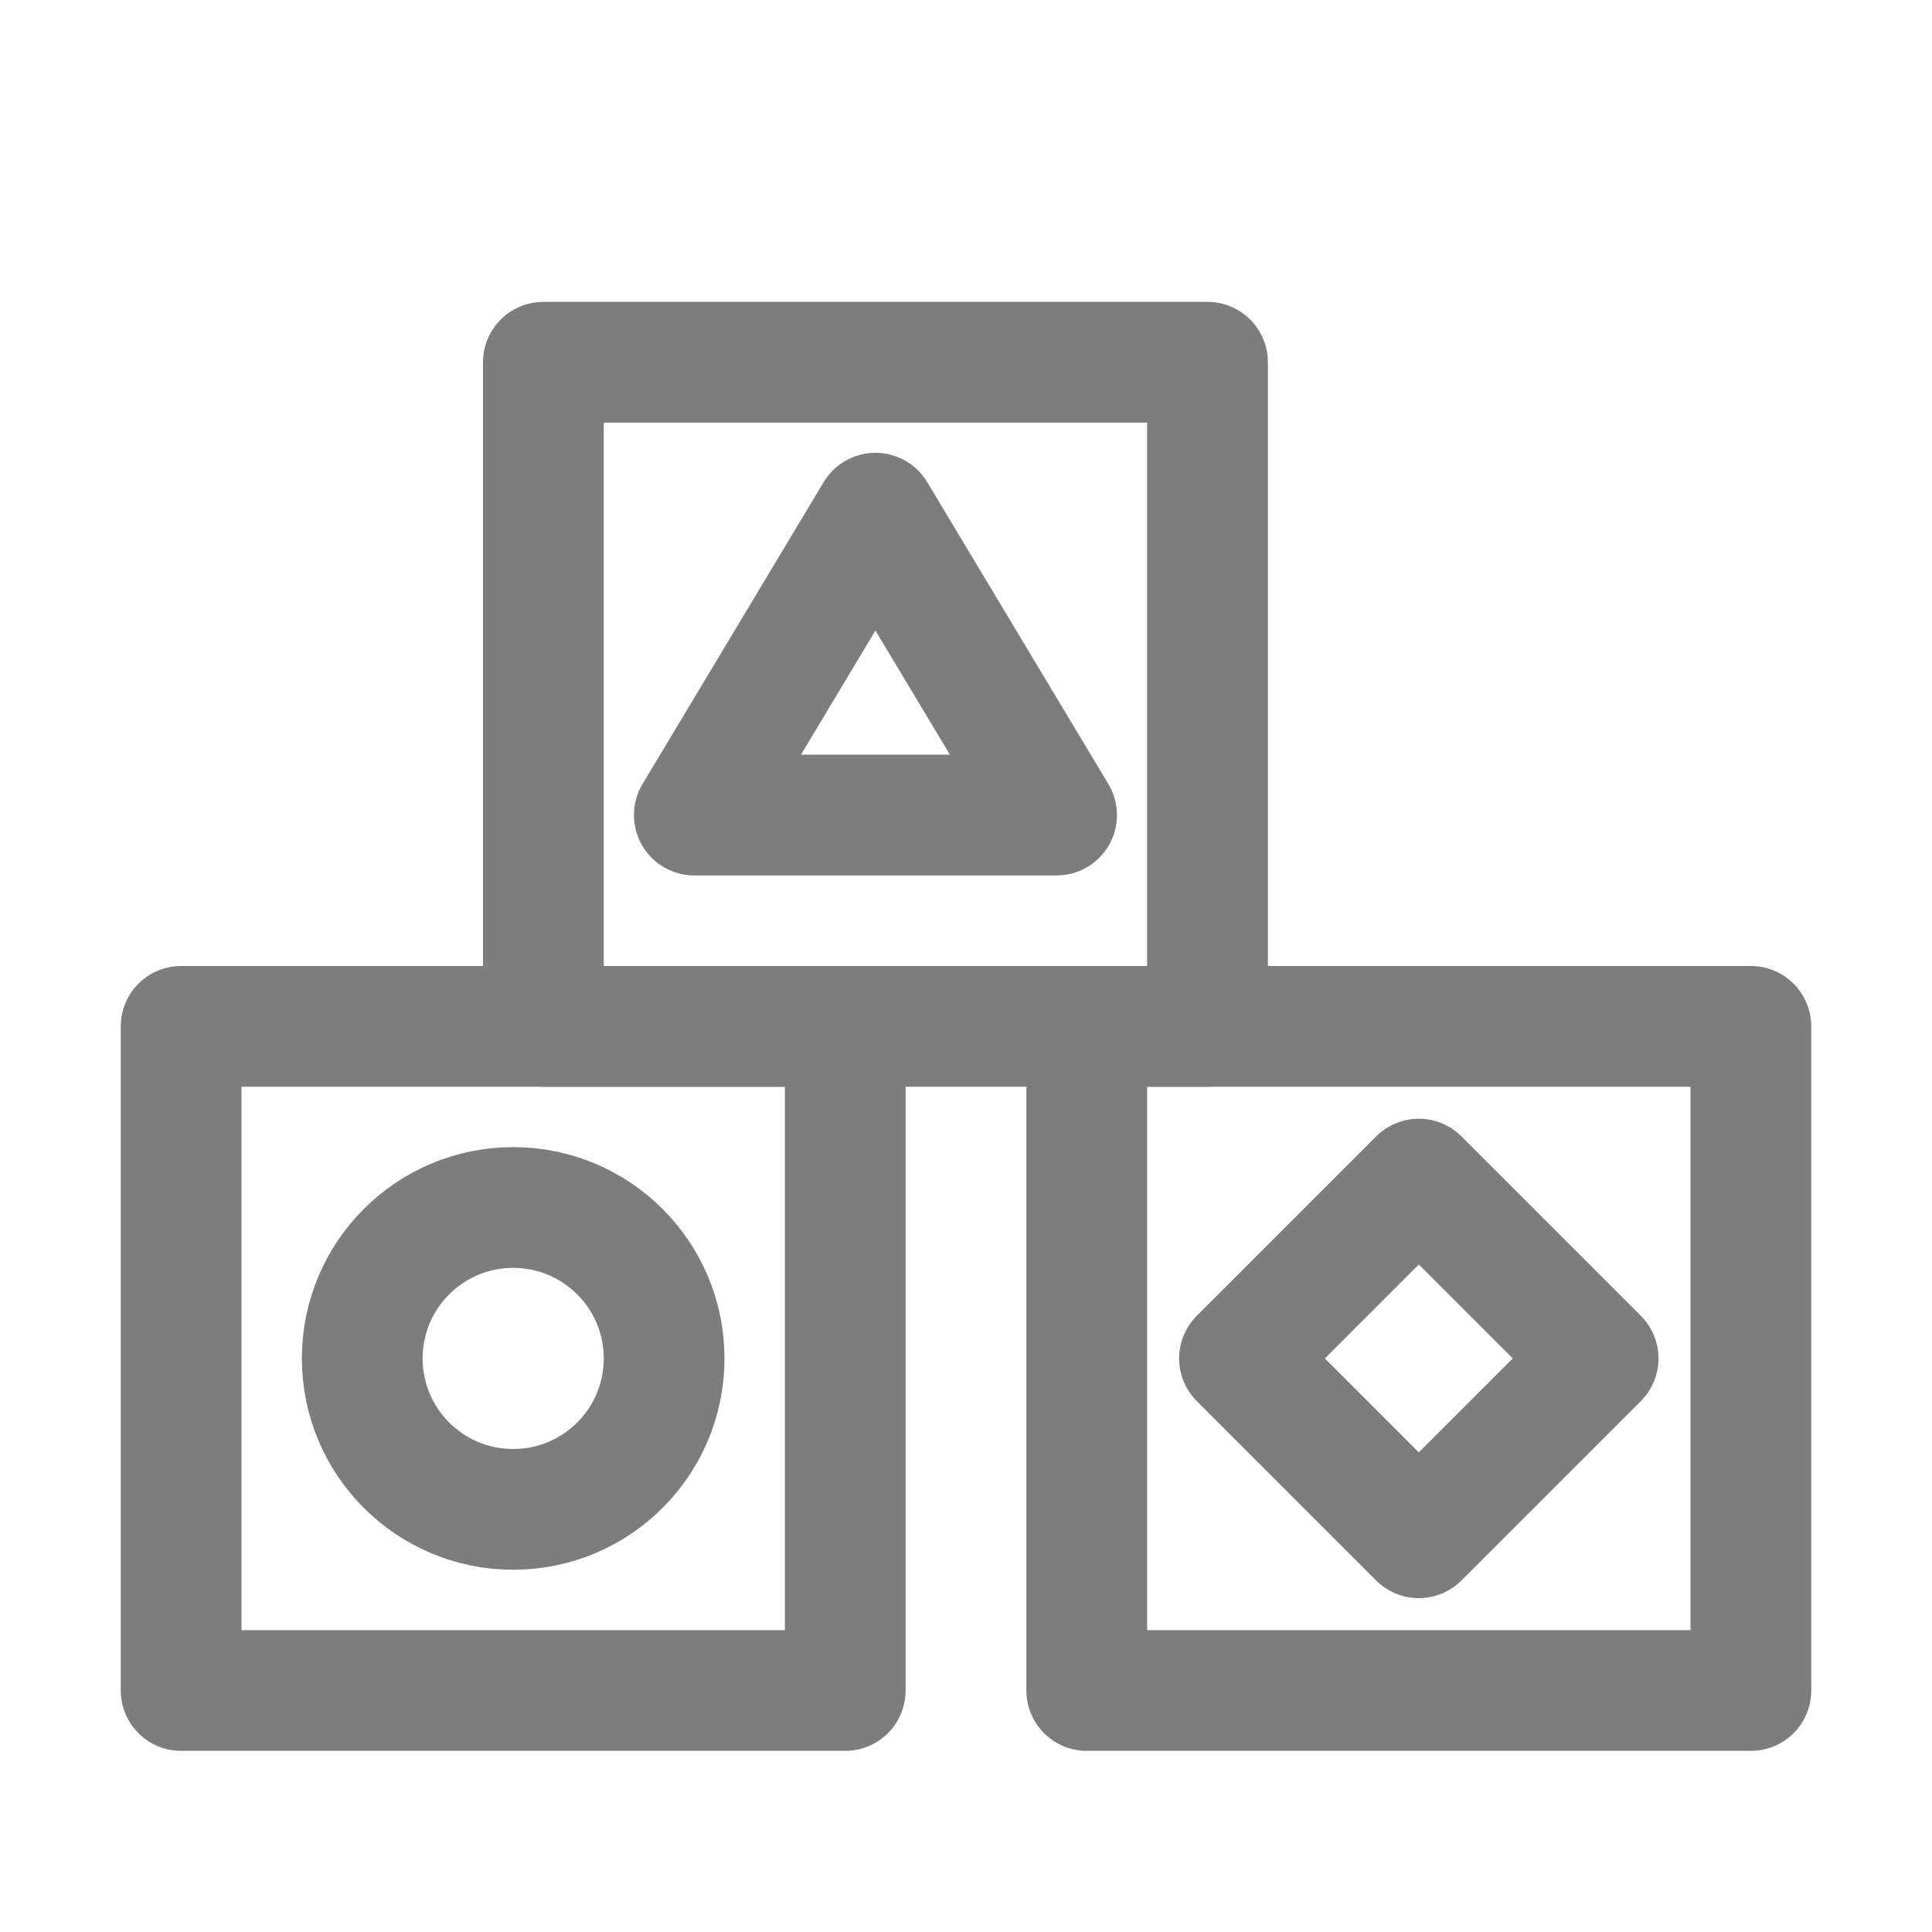
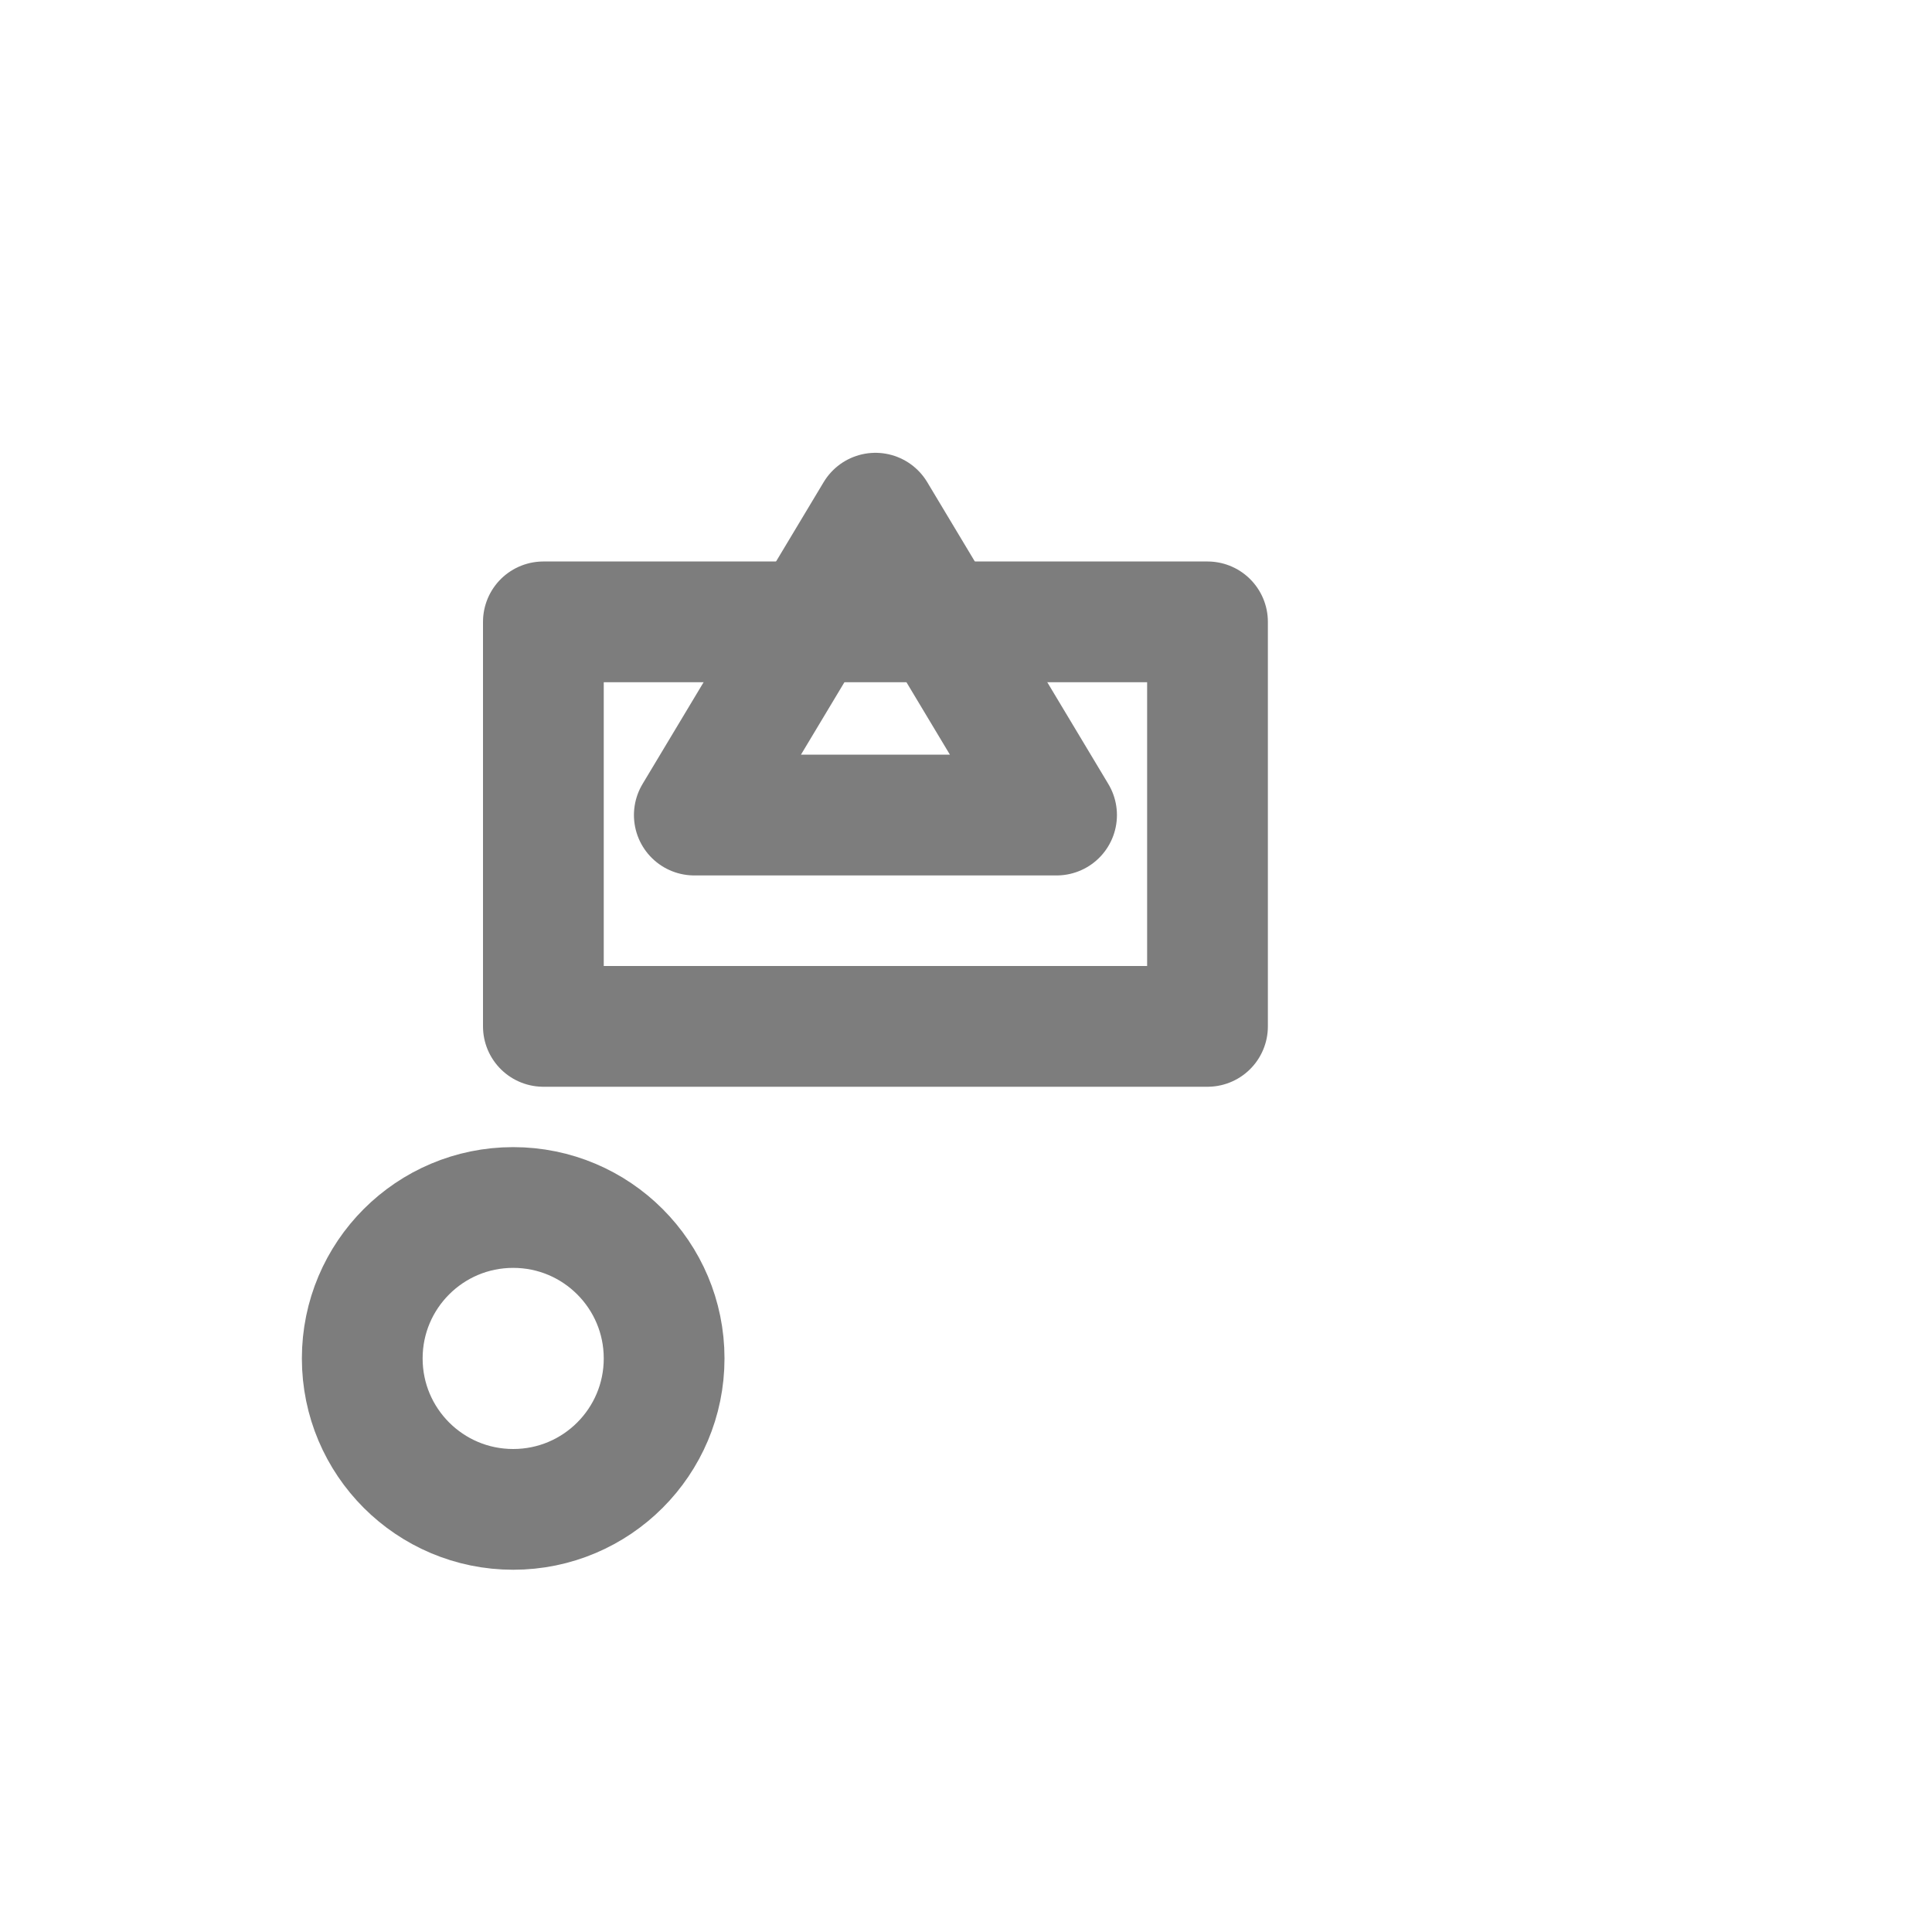
<svg xmlns="http://www.w3.org/2000/svg" width="32" height="32" viewBox="0 0 32 32" fill="none">
-   <path d="M29 28H18V21.3V17H29V28Z" stroke="#7D7D7D" stroke-width="2" stroke-miterlimit="10" stroke-linecap="round" stroke-linejoin="round" />
-   <path d="M14 28H3V21.3V17H14V28Z" stroke="#7D7D7D" stroke-width="2" stroke-miterlimit="10" stroke-linecap="round" stroke-linejoin="round" />
-   <path d="M20 17H9V10.3V6H20V17Z" stroke="#7D7D7D" stroke-width="2" stroke-miterlimit="10" stroke-linecap="round" stroke-linejoin="round" />
+   <path d="M20 17H9V10.3H20V17Z" stroke="#7D7D7D" stroke-width="2" stroke-miterlimit="10" stroke-linecap="round" stroke-linejoin="round" />
  <path d="M8.5 25C9.881 25 11 23.881 11 22.5C11 21.119 9.881 20 8.5 20C7.119 20 6 21.119 6 22.5C6 23.881 7.119 25 8.5 25Z" stroke="#7D7D7D" stroke-width="2" stroke-miterlimit="10" stroke-linecap="round" stroke-linejoin="round" />
-   <path d="M23.5 19.53L20.53 22.5L23.5 25.47L26.47 22.5L23.5 19.53Z" stroke="#7D7D7D" stroke-width="2" stroke-miterlimit="10" stroke-linecap="round" stroke-linejoin="round" />
  <path d="M14.5 8.5L11.5 13.5H17.5L14.5 8.5Z" stroke="#7D7D7D" stroke-width="2" stroke-miterlimit="10" stroke-linecap="round" stroke-linejoin="round" />
</svg>